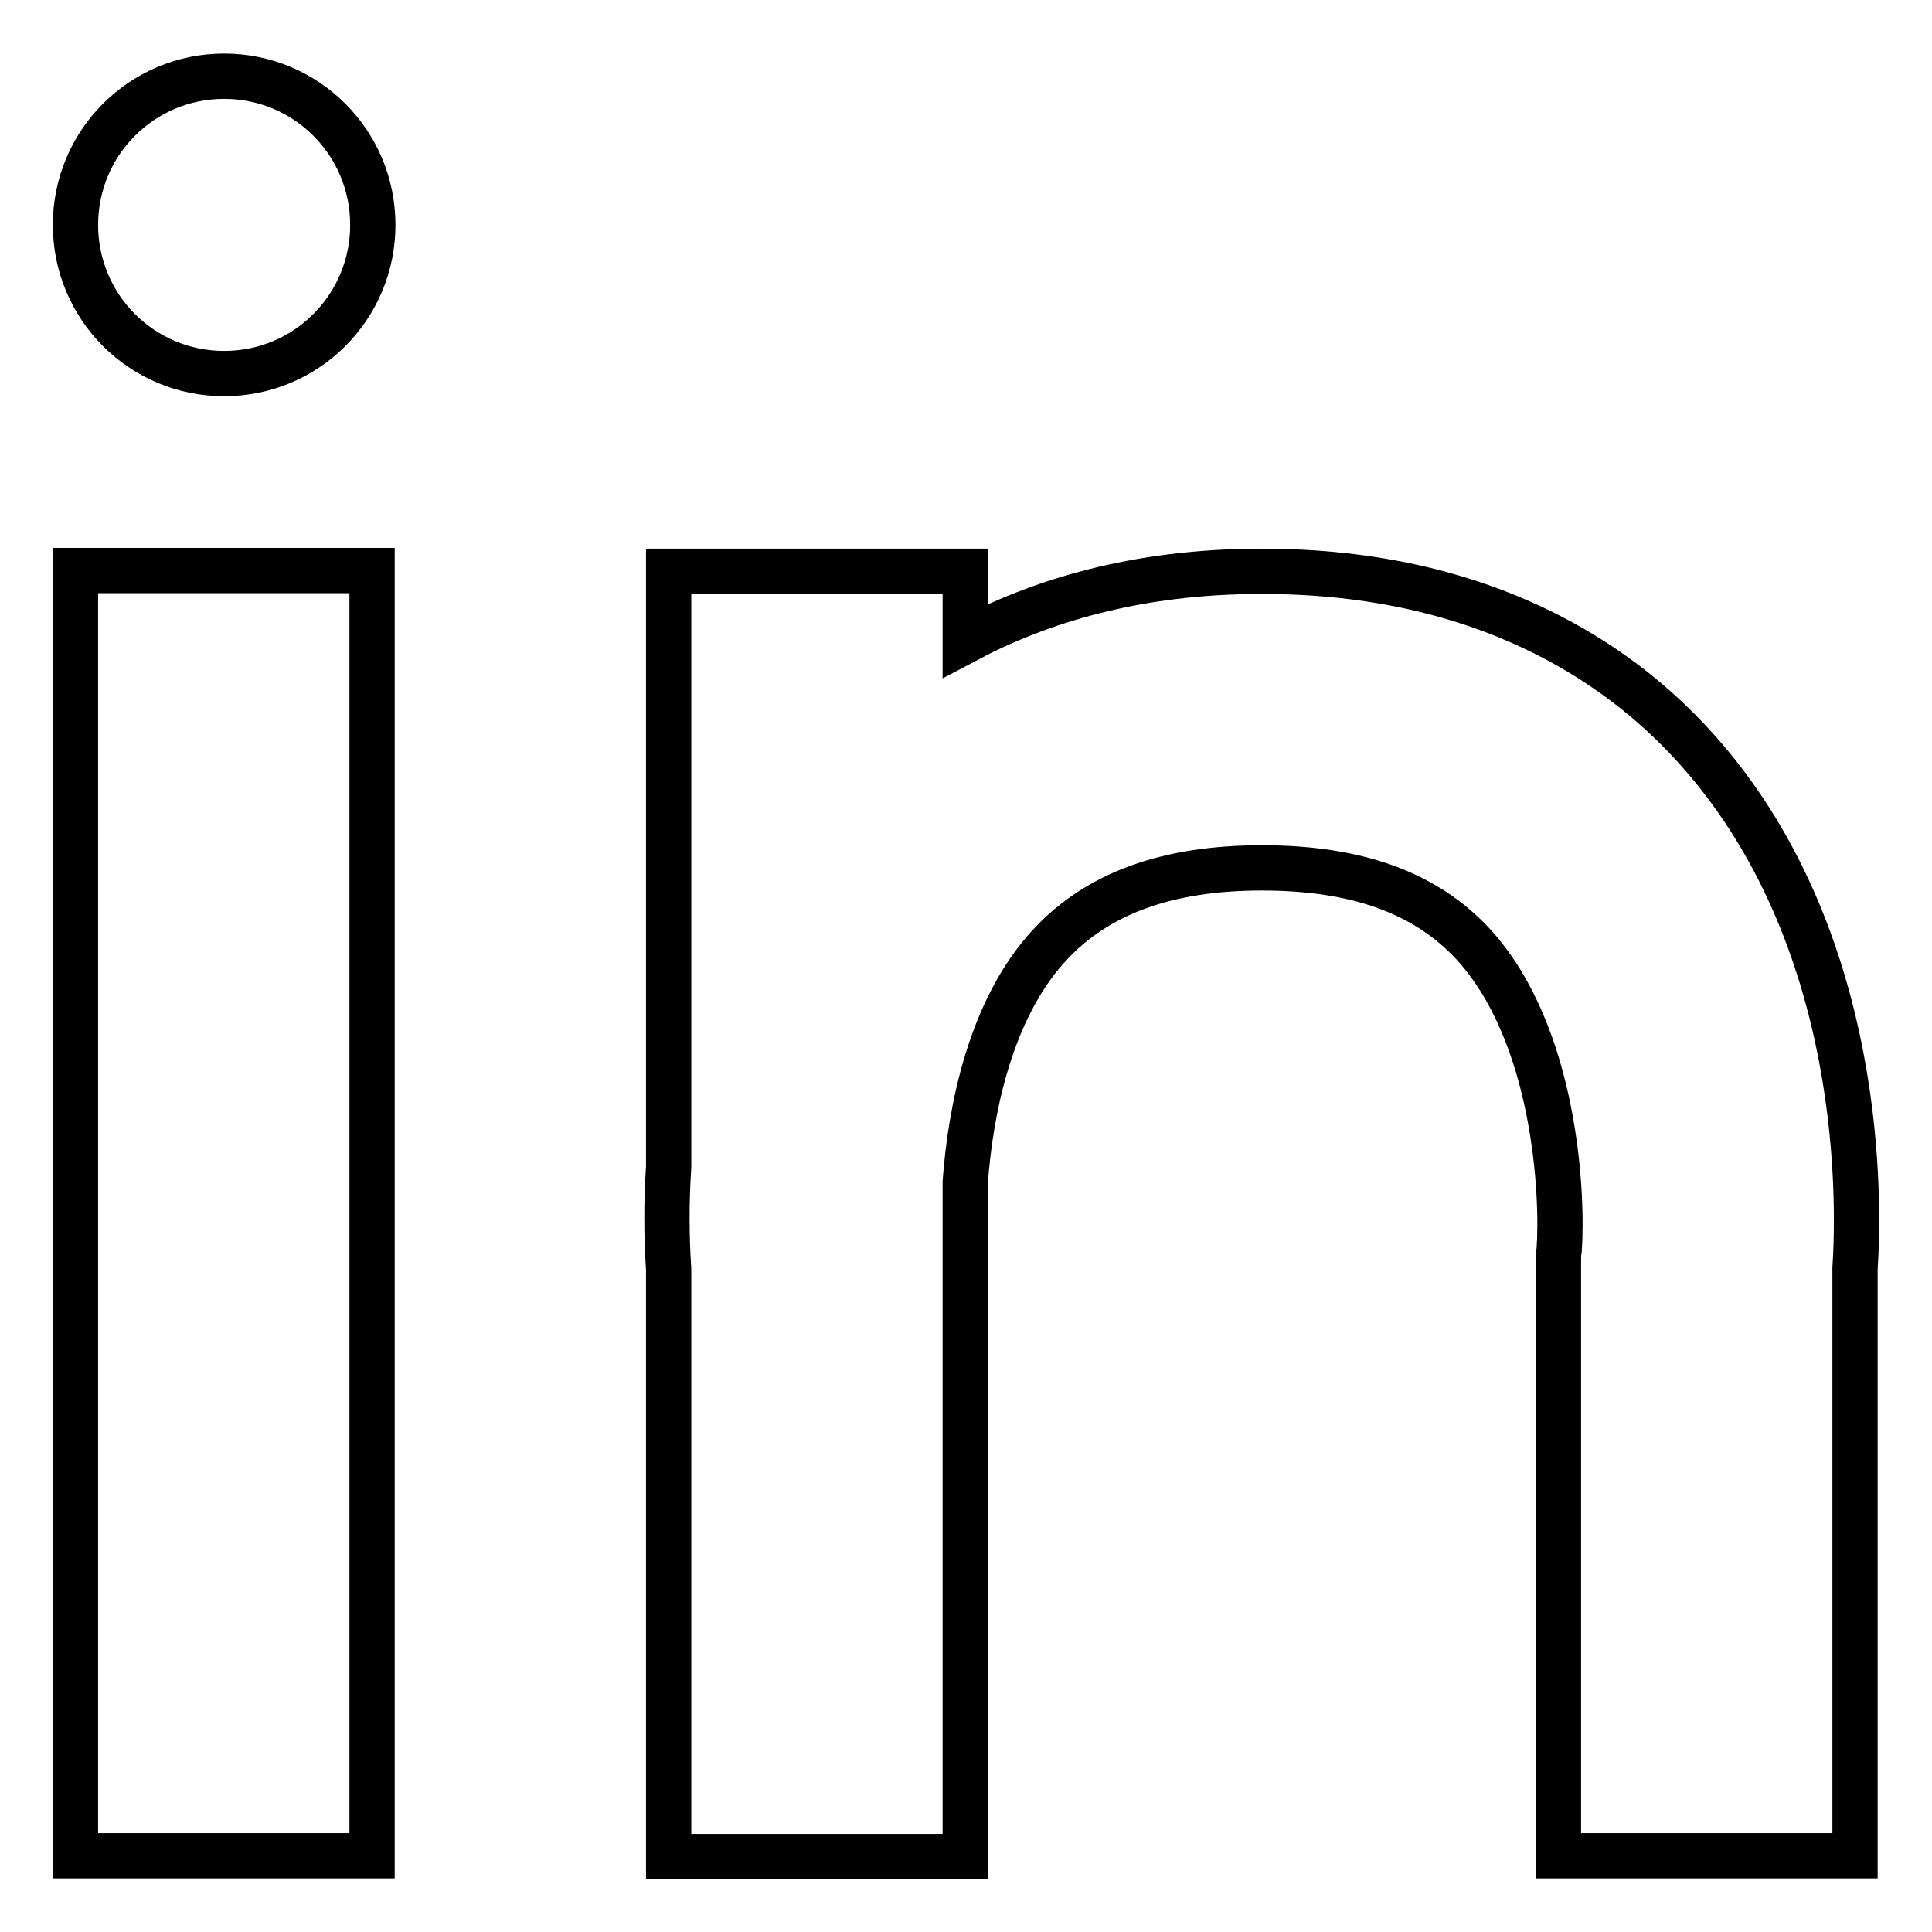
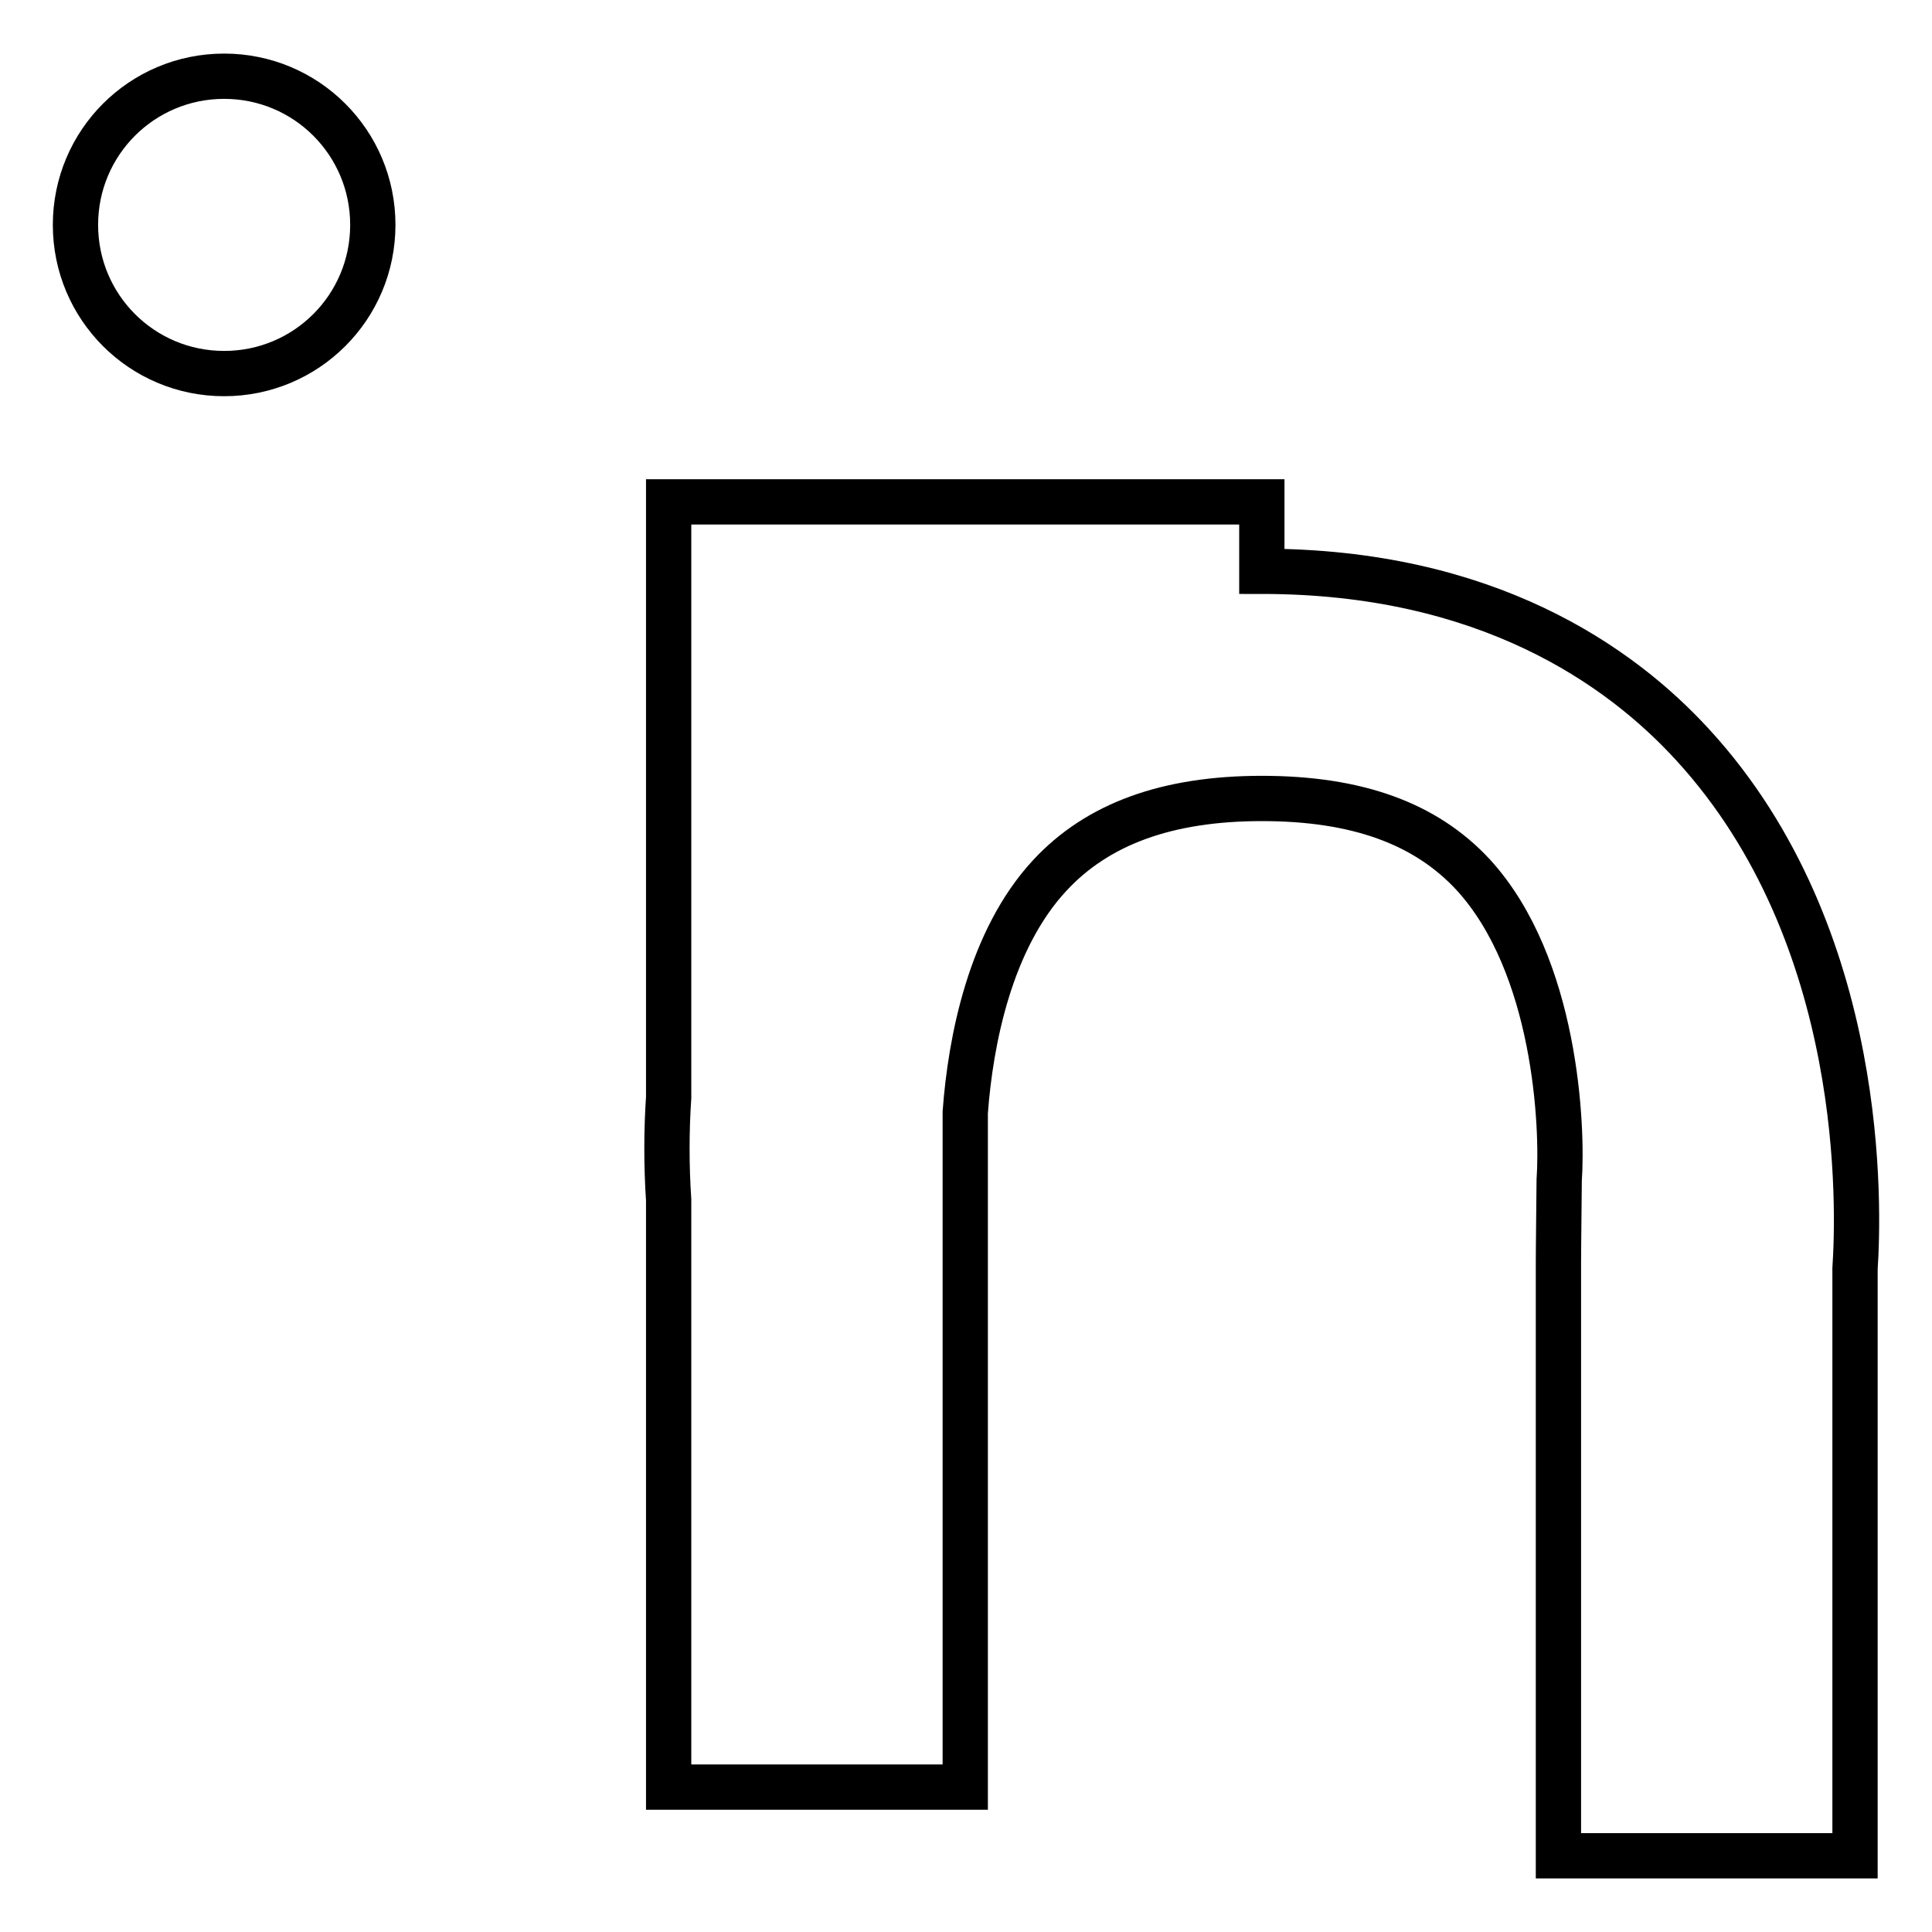
<svg xmlns="http://www.w3.org/2000/svg" version="1.1" x="0px" y="0px" viewBox="0 0 256 256" enable-background="new 0 0 256 256" xml:space="preserve">
  <g>
-     <path stroke-width="6" fill-opacity="0" stroke="#000000" d="M10,75.6h39.3v170.3H10V75.6z" />
    <path stroke-width="6" fill-opacity="0" stroke="#000000" d="M10,29.8c0,10.9,8.8,19.7,19.7,19.7c10.9,0,19.7-8.8,19.7-19.7c0-10.9-8.8-19.7-19.7-19.7 C18.8,10.1,10,18.9,10,29.8z" />
-     <path stroke-width="6" fill-opacity="0" stroke="#000000" d="M206.5,167.3v78.6h39.3v-77.8c0.5-7.6,1.8-44-21.5-69.4c-9.6-10.5-27.3-23-57.1-23c-16.7,0-29.5,4-39.3,9.2 v-9.2H88.6v78.9c-0.3,4.5-0.3,9.1,0,13.6v77.8h39.3v-89.4c0.7-9.5,3.3-22.9,11.2-31.4c6.3-6.8,15.5-10.2,28.1-10.2 c12.6,0,21.7,3.3,28,10.1c11,12,11.9,33.4,11.4,40.5C206.5,166.1,206.5,166.7,206.5,167.3z" />
+     <path stroke-width="6" fill-opacity="0" stroke="#000000" d="M206.5,167.3v78.6h39.3v-77.8c0.5-7.6,1.8-44-21.5-69.4c-9.6-10.5-27.3-23-57.1-23v-9.2H88.6v78.9c-0.3,4.5-0.3,9.1,0,13.6v77.8h39.3v-89.4c0.7-9.5,3.3-22.9,11.2-31.4c6.3-6.8,15.5-10.2,28.1-10.2 c12.6,0,21.7,3.3,28,10.1c11,12,11.9,33.4,11.4,40.5C206.5,166.1,206.5,166.7,206.5,167.3z" />
  </g>
</svg>